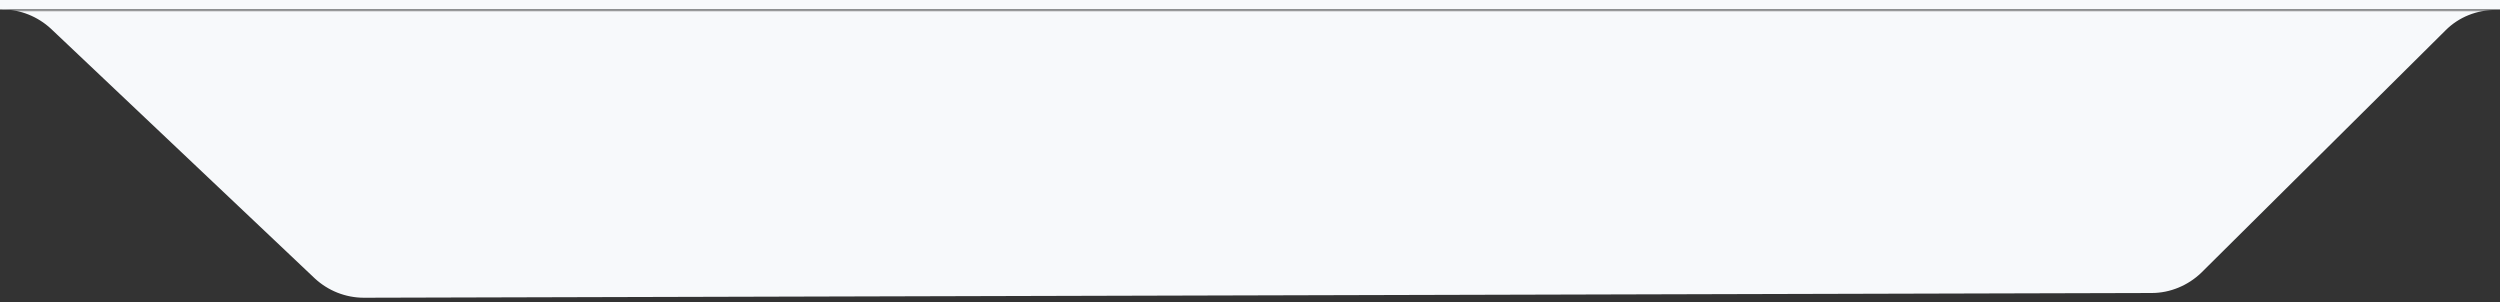
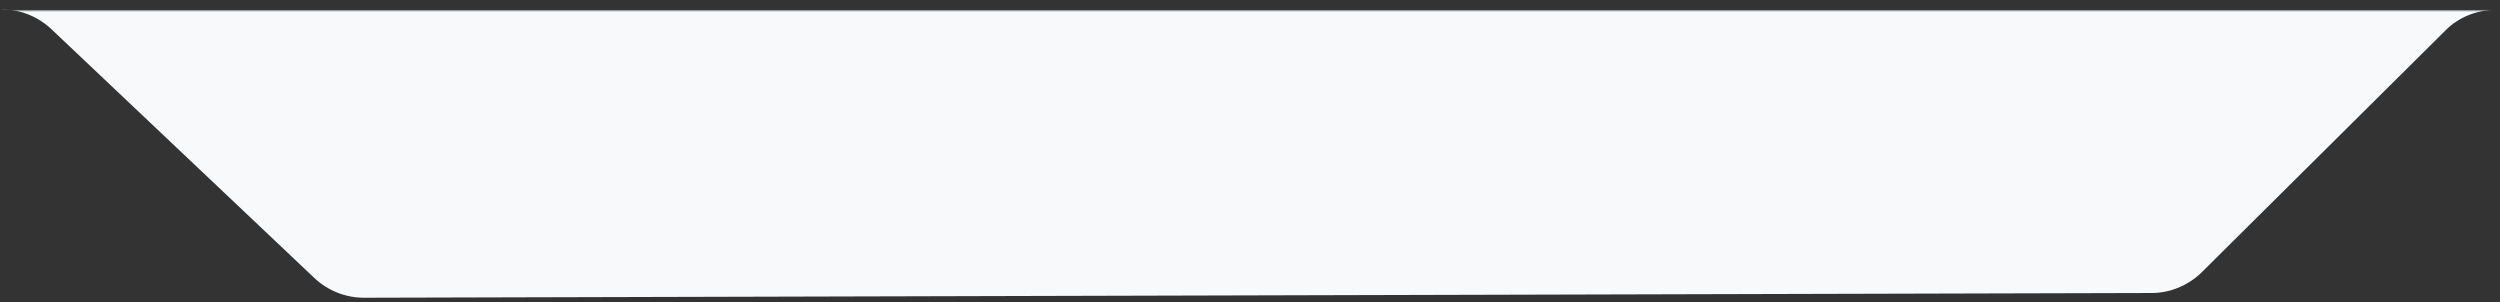
<svg xmlns="http://www.w3.org/2000/svg" id="Layer_1" version="1.1" viewBox="0 0 529 64">
  <rect x="0" y="0" width="529" height="64" fill="#333333" stroke="none" />
  <defs>
    <style>
      .st0 {
        fill: none;
      }

      .st1 {
        mask: url(#mask);
      }

      .st2 {
        mask: url(#mask-1);
      }

      .st3 {
        fill: #fff;
      }

      .st4 {
        fill-rule: evenodd;
      }

      .st4, .st5 {
        fill: #f7f9fb;
      }

      .st6 {
        clip-path: url(#clippath);
      }
    </style>
    <clipPath id="clippath">
      <rect class="st0" y="0" width="529" height="64" />
    </clipPath>
    <mask id="mask" x="0" y="2" width="529" height="62" maskUnits="userSpaceOnUse">
      <g id="mask0_257_107">
        <path class="st3" d="M529,2H0v62h529V2Z" />
      </g>
    </mask>
    <mask id="mask-1" x="0" y="2" width="529" height="62" maskUnits="userSpaceOnUse">
      <g id="mask1_257_107">
        <path class="st3" d="M529,2H0v62h529V2Z" />
      </g>
    </mask>
  </defs>
  <g class="st6">
    <g>
      <g class="st1">
        <g class="st2">
          <path class="st4" d="M.5,2c3.8,0,7.5,1.5,10.3,4.1l55.8,52.8c2.8,2.6,6.5,4.1,10.4,4.1l378.3-1c3.9,0,7.7-1.6,10.5-4.3l51.7-51.3c2.8-2.8,6.6-4.3,10.6-4.3H.5Z" />
        </g>
      </g>
-       <path class="st5" d="M529,0H0v2h529V0Z" />
    </g>
  </g>
</svg>